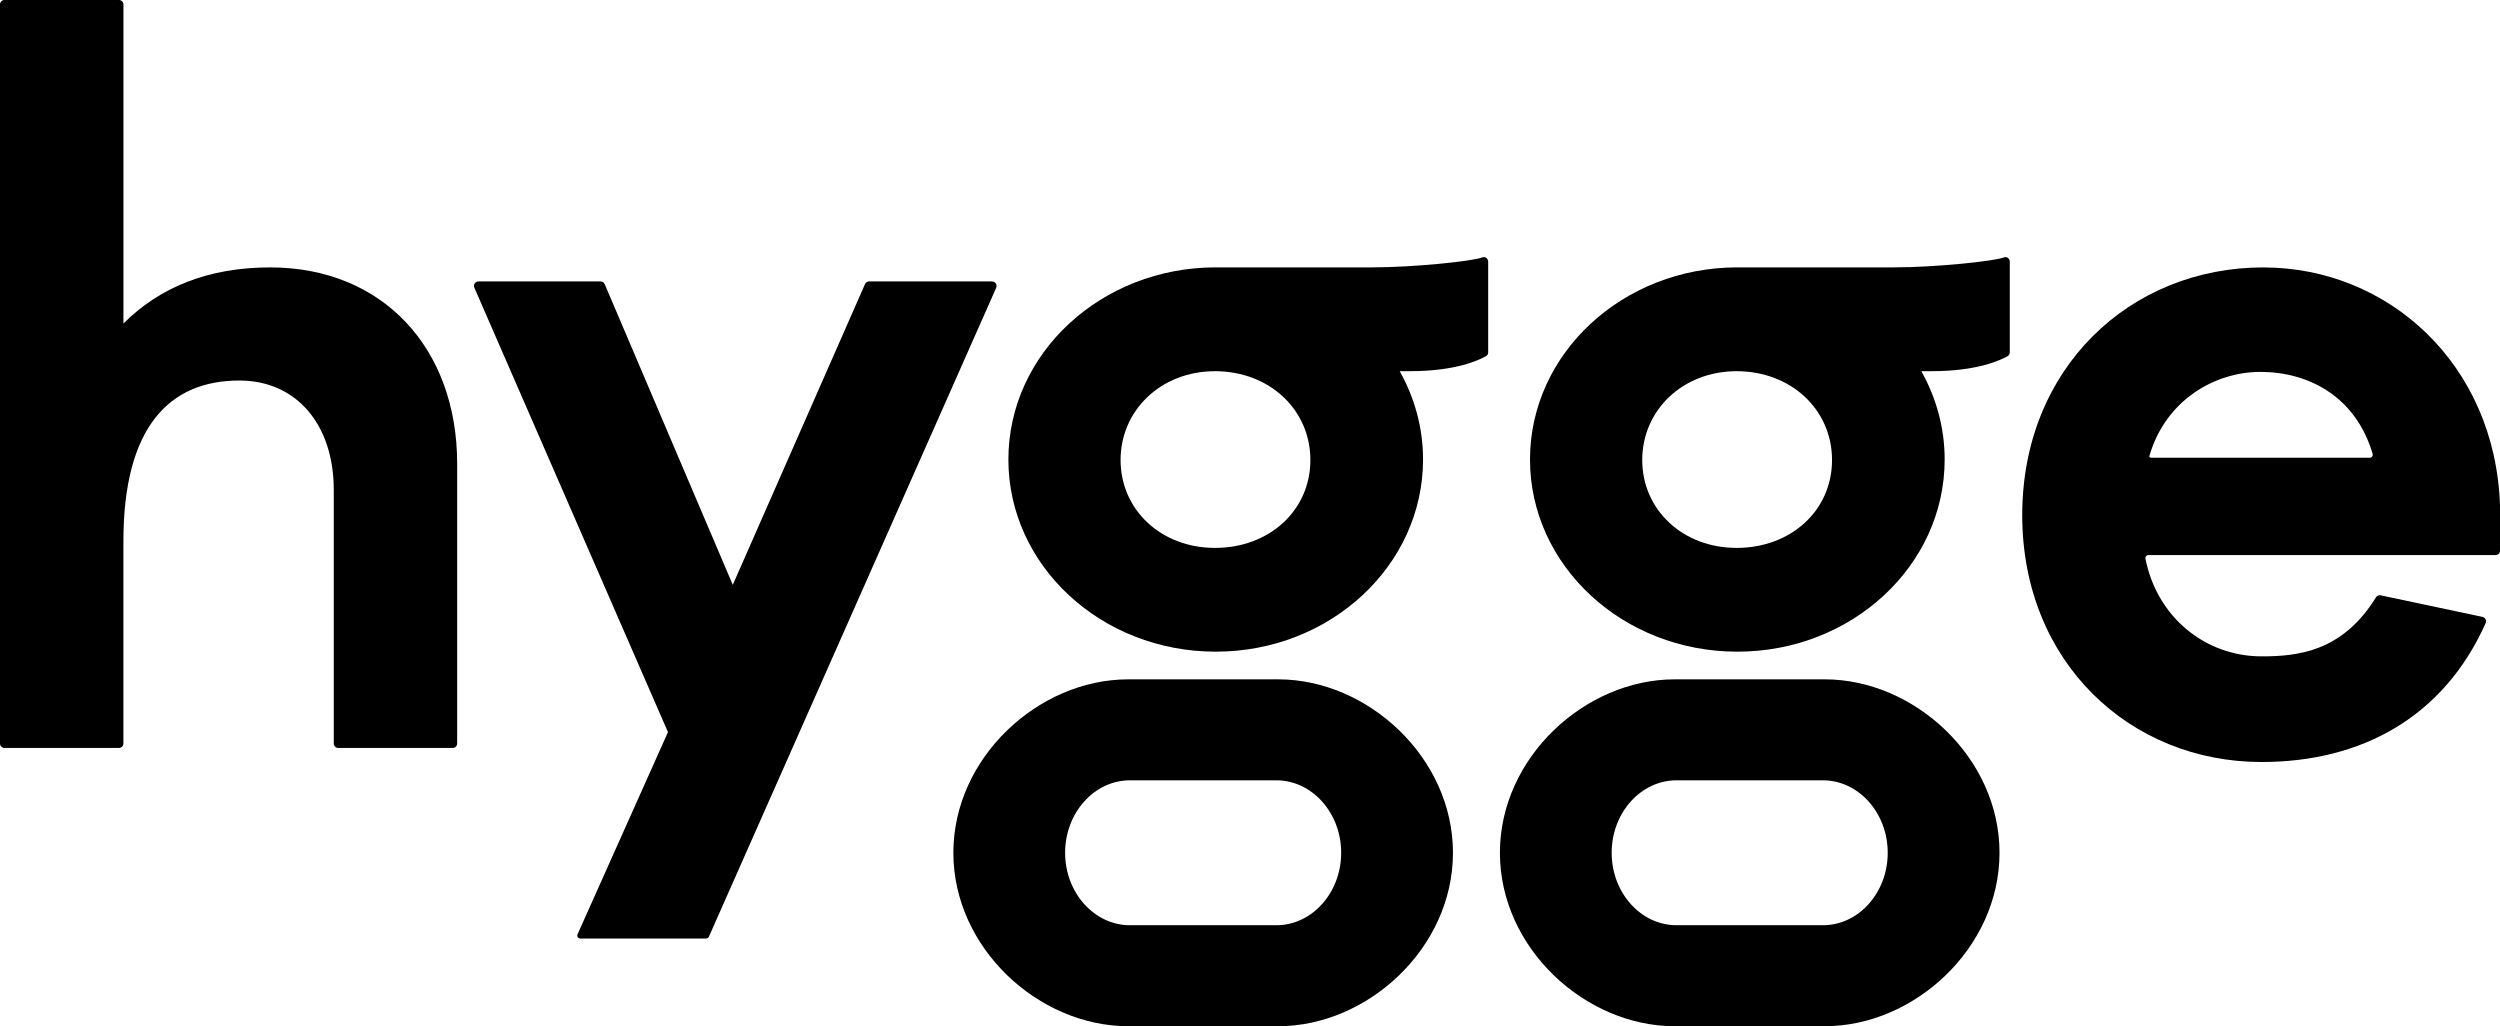
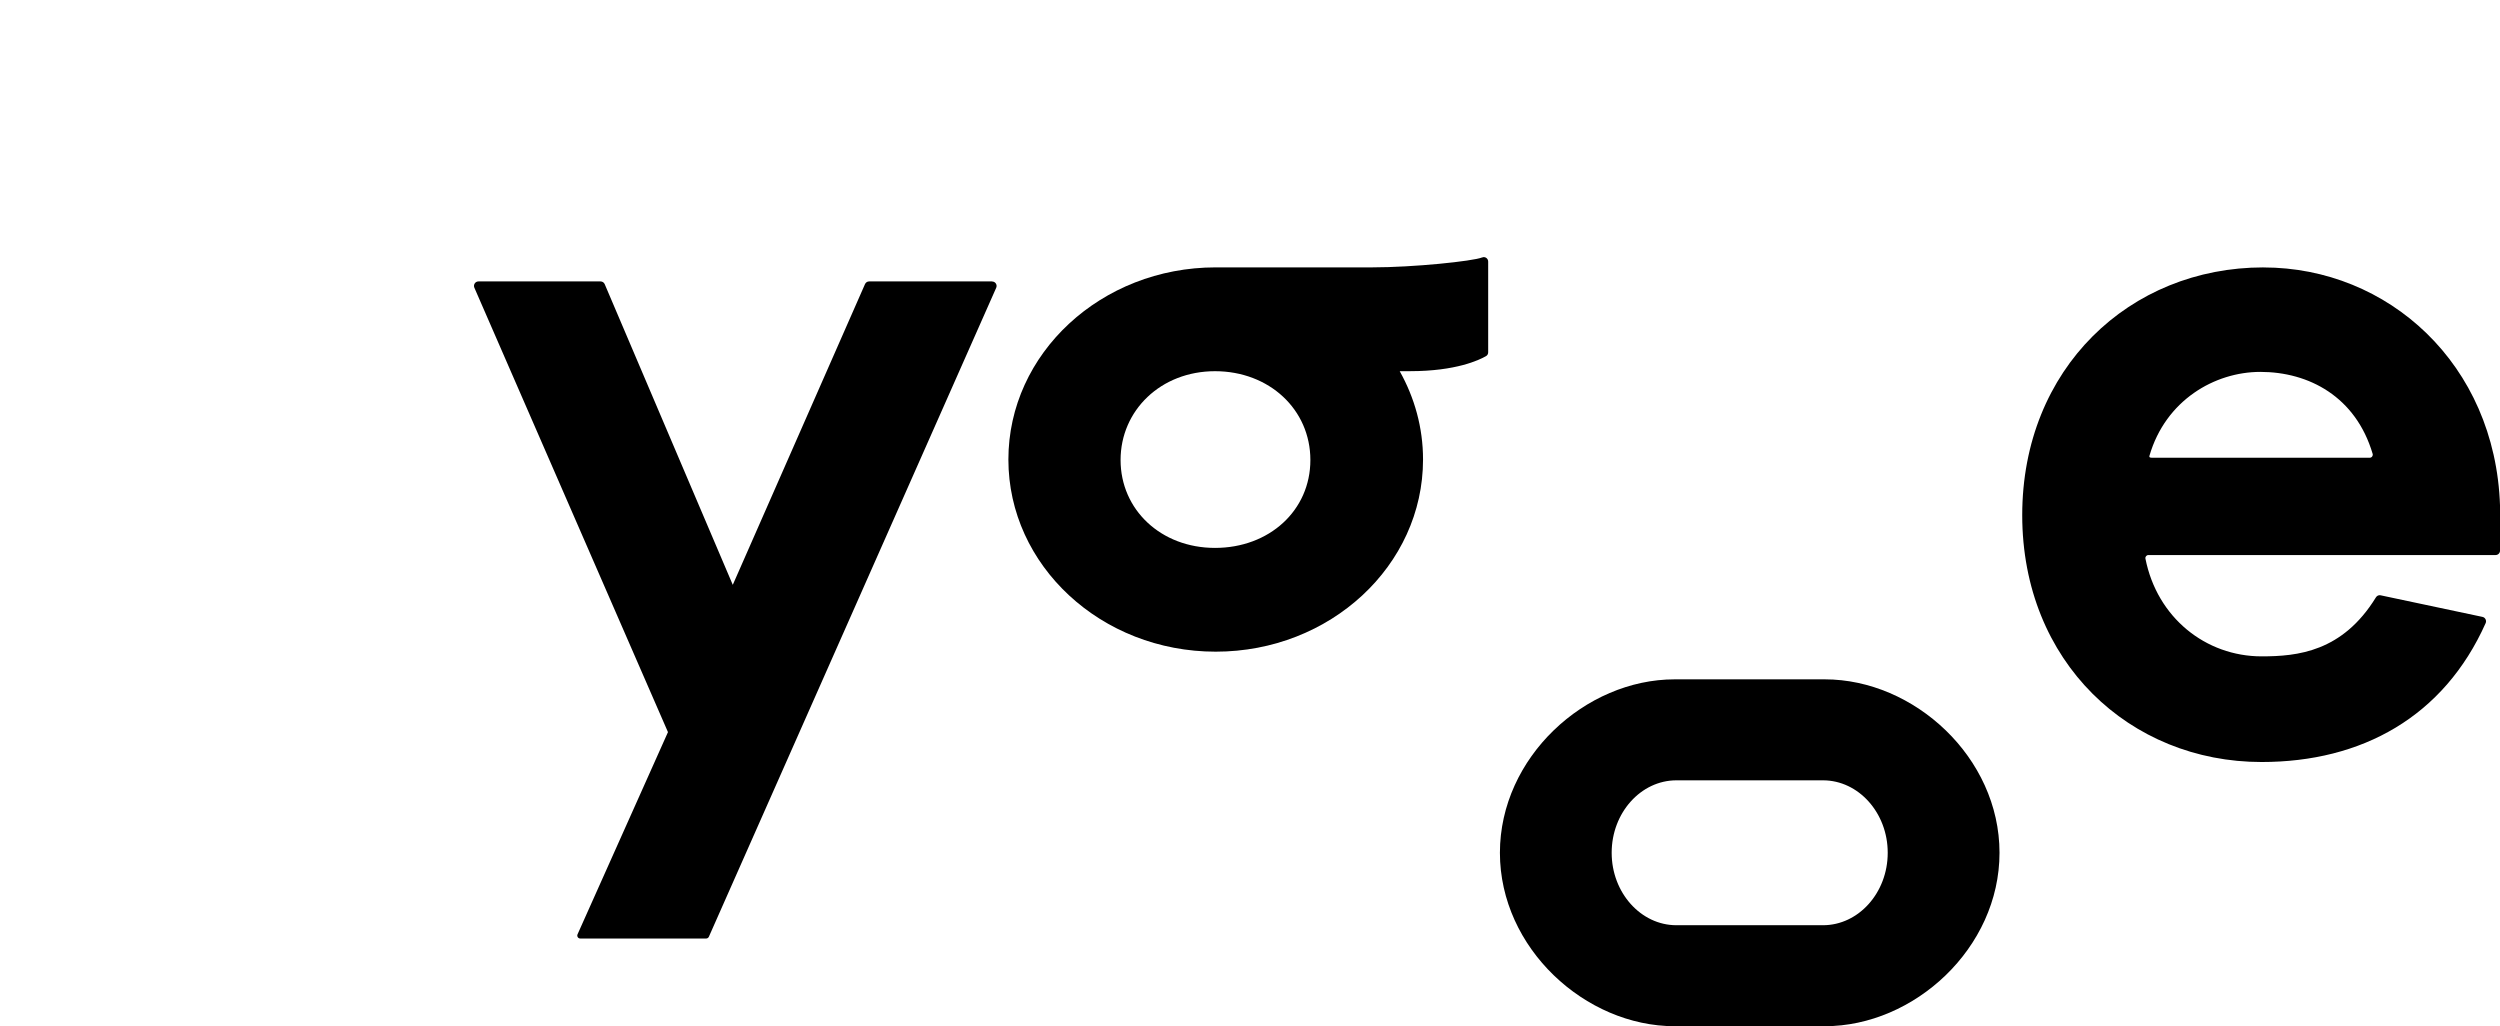
<svg xmlns="http://www.w3.org/2000/svg" id="Layer_2" viewBox="0 0 756.06 310.36">
  <g id="Layer_1-2" data-name="Layer_1">
    <g>
-       <path d="M81.72,80.87c-18.66,0-33.36,5.94-44.39,16.97V1.34c0-.74-.6-1.34-1.34-1.34H1.34C.6,0,0,.6,0,1.34v223.52c0,.74.6,1.34,1.34,1.34h34.64c.74,0,1.34-.6,1.34-1.34v-61.15c0-34.5,13.85-48.63,35.06-48.63,17.25,0,28.56,13.29,28.56,33.08v76.7c0,.74.6,1.34,1.34,1.34h34.64c.74,0,1.34-.6,1.34-1.34v-84.61c0-35.06-22.62-59.38-56.55-59.38Z" />
      <path d="M300.03,85.11h-37.19c-.54,0-1.02.32-1.24.81l-39.99,90.95-38.73-90.93c-.21-.5-.7-.83-1.25-.83h-36.93c-.98,0-1.63,1-1.24,1.9l58.55,134.4-27.35,61.16c-.26.59.17,1.26.82,1.26h38.08c.35,0,.67-.21.82-.53l86.9-196.27c.4-.9-.26-1.9-1.24-1.9Z" />
      <path d="M684.52,80.87c-40.44,0-72.95,30.54-72.95,74.93s32.52,74.65,72.39,74.65c30.28,0,55.09-13.64,67.76-42,.35-.79-.12-1.72-.97-1.89l-30.81-6.53c-.55-.12-1.11.14-1.4.62-10.13,16.48-23.72,17.85-34.57,17.85-16.94,0-31.62-11.74-35.14-29.56-.11-.55.32-1.08.89-1.08h105.01c.74,0,1.34-.6,1.34-1.34v-13.53c-1.41-42.98-33.93-72.11-71.54-72.11ZM716.68,138.43h-65.75c-.6,0-1.04-.04-.88-.61,4.88-16.77,19.72-25.35,33.54-25.35,14.66,0,28.85,7.5,33.96,24.79.17.57-.27,1.17-.87,1.17Z" />
-       <path d="M606,77.85c-2.84,1.15-20.82,3.01-33.23,3.01h-47.36c-34.63,0-62.7,26.02-62.7,58.11s28.07,58.11,62.7,58.11,62.7-26.02,62.7-58.11c0-9.64-2.57-18.72-7.06-26.72h3.19c13.84,0,20.87-3.37,22.92-4.55.42-.24.65-.67.65-1.15v-27.44c0-.95-.93-1.61-1.81-1.25ZM525.21,165.7c-16.4,0-28.56-11.59-28.56-26.58s12.16-26.86,28.56-26.86,28.84,11.59,28.84,26.86-12.44,26.58-28.84,26.58Z" />
-       <path d="M386.57,205.45h-45.41c-27.03,0-52.84,23.6-52.84,52.45s25.81,52.45,52.84,52.45h45.41c27.03,0,52.84-23.6,52.84-52.45s-25.81-52.45-52.84-52.45ZM405.6,257.93c0,12.04-8.81,21.88-19.57,21.88h-44.34c-10.76,0-19.57-9.85-19.57-21.88v-.06c0-12.04,8.81-21.88,19.57-21.88h44.34c10.76,0,19.57,9.85,19.57,21.88v.06Z" />
      <path d="M448.25,77.85c-2.84,1.15-20.82,3.01-33.23,3.01h-47.36c-34.63,0-62.7,26.02-62.7,58.11s28.07,58.11,62.7,58.11,62.7-26.02,62.7-58.11c0-9.64-2.57-18.72-7.06-26.72h3.19c13.84,0,20.87-3.37,22.92-4.55.42-.24.65-.67.65-1.15v-27.44c0-.95-.93-1.61-1.81-1.25ZM367.45,165.7c-16.4,0-28.56-11.59-28.56-26.58s12.16-26.86,28.56-26.86,28.84,11.59,28.84,26.86-12.44,26.58-28.84,26.58Z" />
      <path d="M551.86,205.45h-45.41c-27.03,0-52.84,23.6-52.84,52.45s25.81,52.45,52.84,52.45h45.41c27.03,0,52.84-23.6,52.84-52.45s-25.81-52.45-52.84-52.45ZM570.89,257.93c0,12.04-8.81,21.88-19.57,21.88h-44.34c-10.76,0-19.57-9.85-19.57-21.88v-.06c0-12.04,8.81-21.88,19.57-21.88h44.34c10.76,0,19.57,9.85,19.57,21.88v.06Z" />
    </g>
  </g>
</svg>